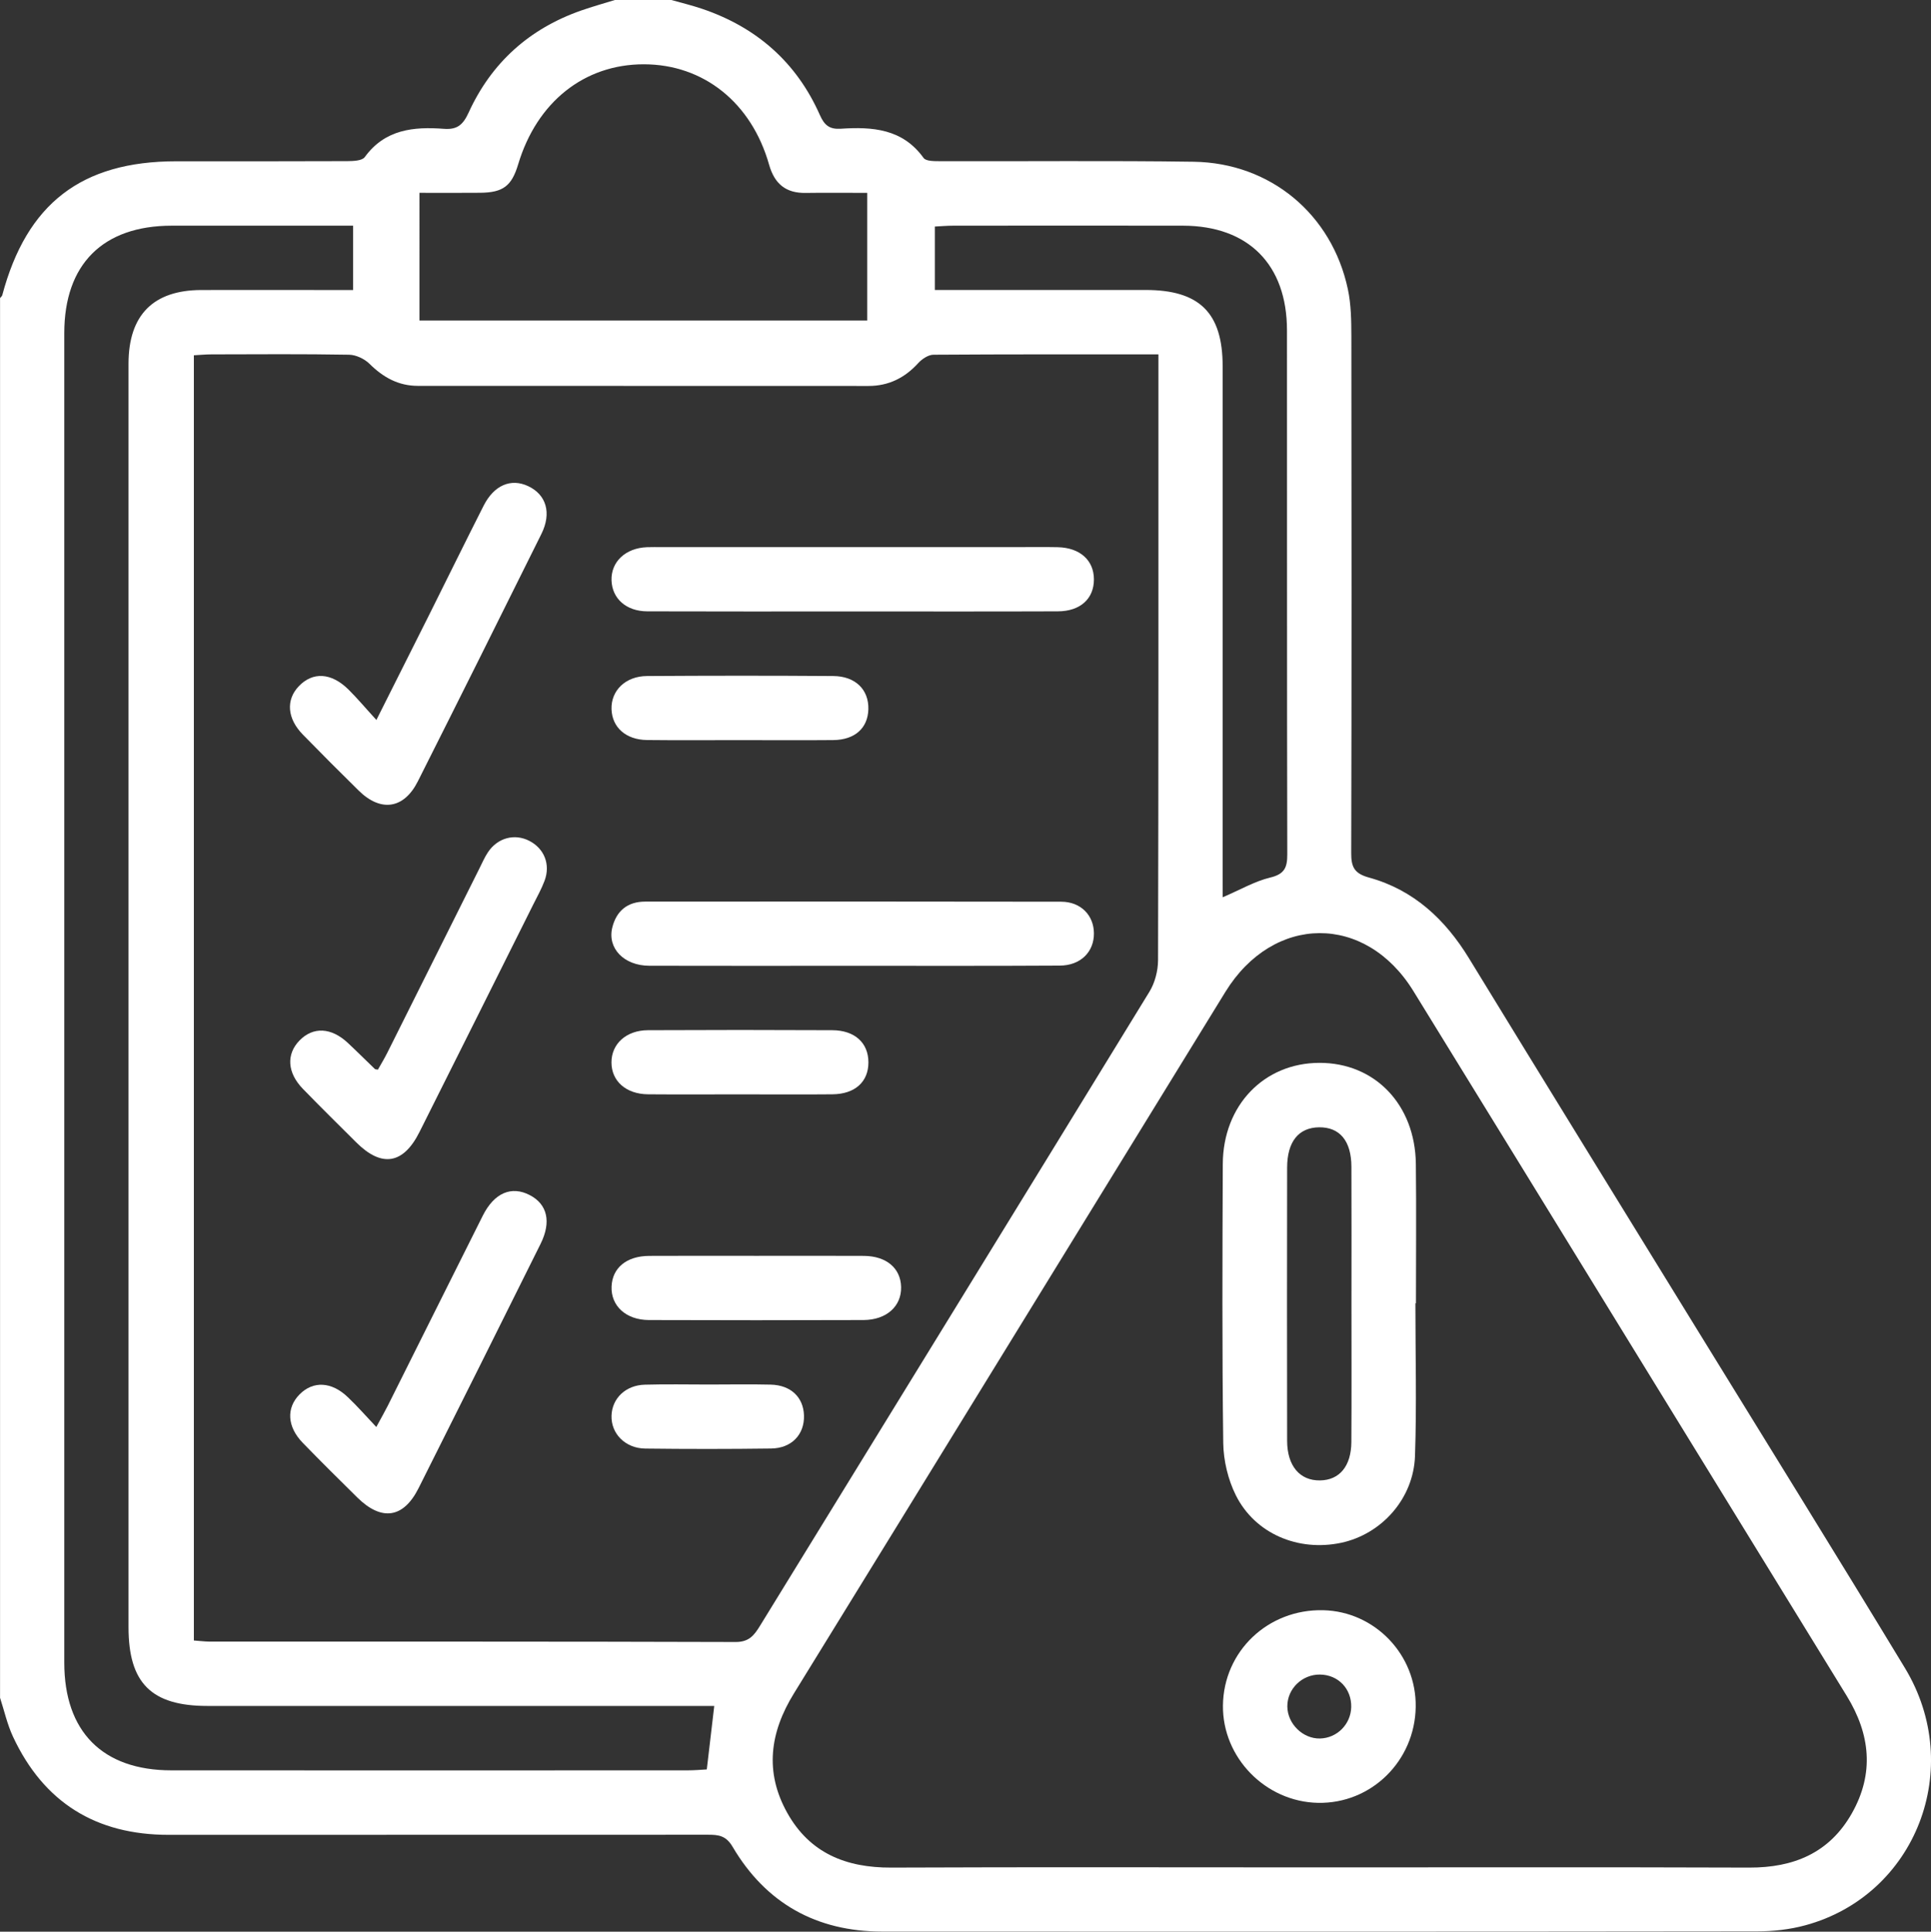
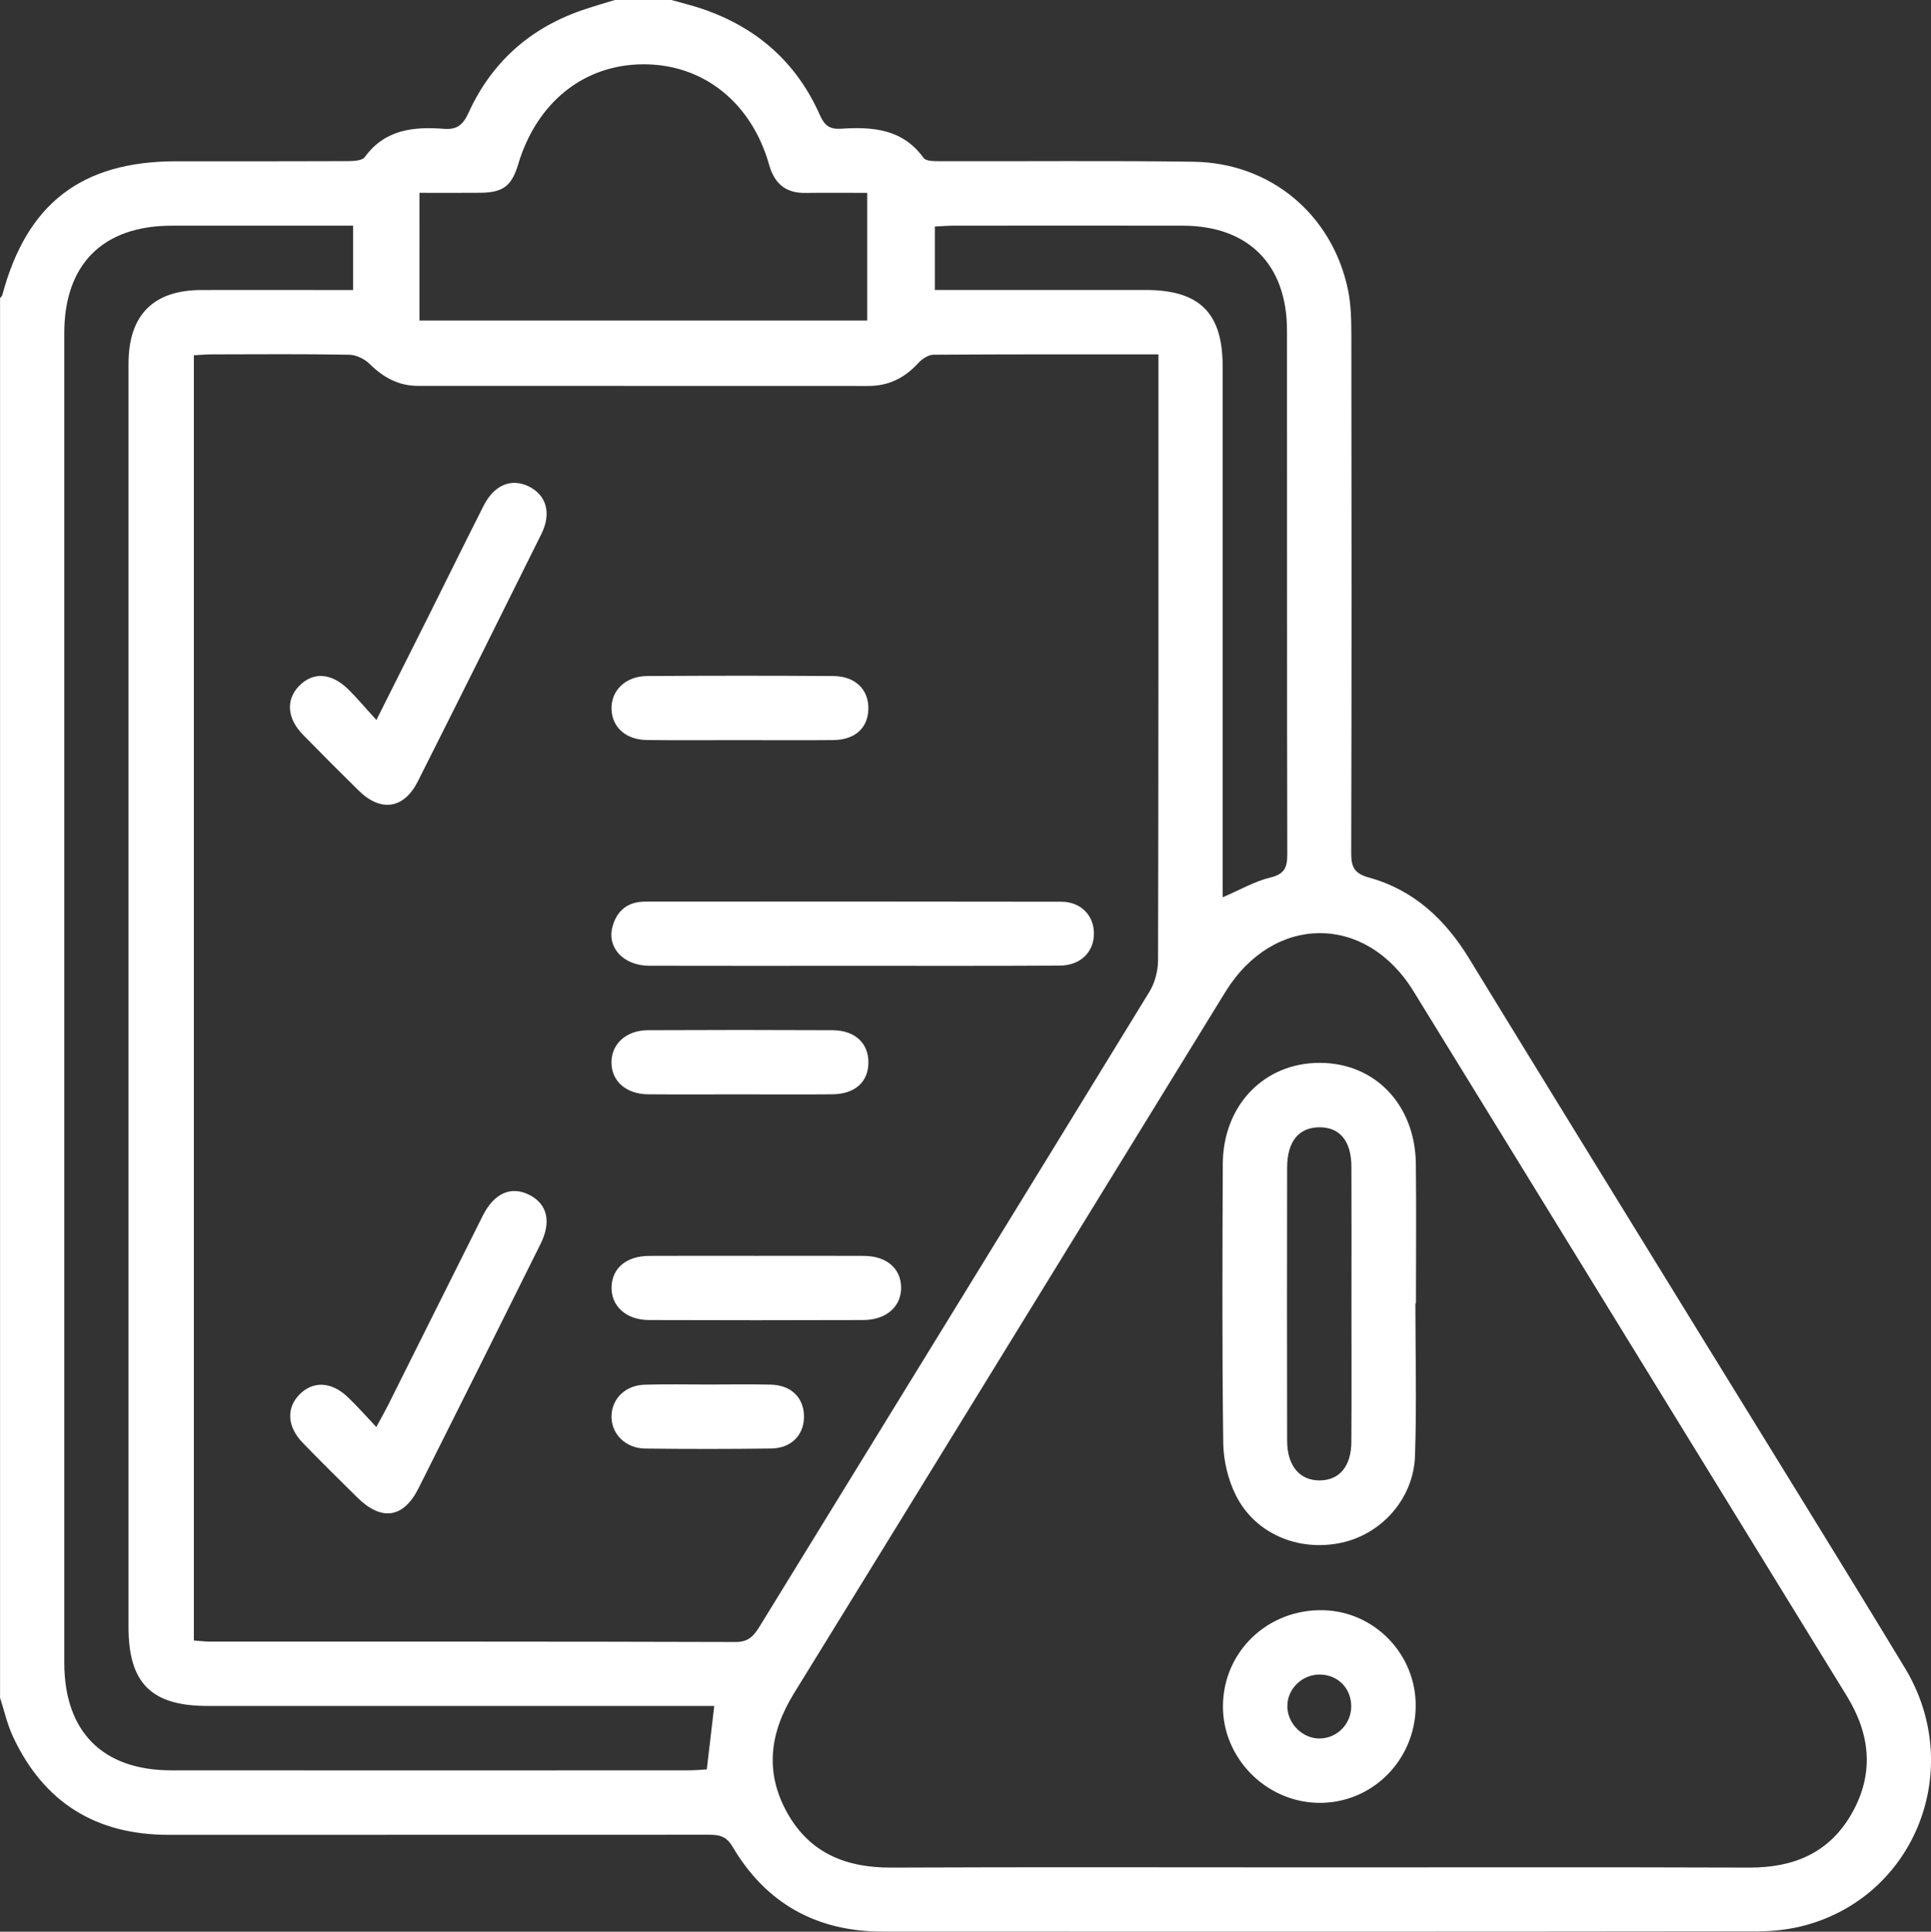
<svg xmlns="http://www.w3.org/2000/svg" id="Livello_1" x="0px" y="0px" viewBox="0 0 383.28 383.37" style="enable-background:new 0 0 383.28 383.37;" xml:space="preserve">
  <rect x="0" y="0" width="383.28" height="383.37" fill="#333333" stroke="none" />
  <style type="text/css">
	.st0{fill:#FFFFFF;}
</style>
  <g>
    <path class="st0" d="M133.26,0c2.02,0.57,4.06,1.06,6.04,1.73c10.85,3.66,18.8,10.62,23.44,21.11c0.9,2.04,1.93,2.85,4.14,2.71   c6.26-0.41,12.26-0.02,16.44,5.8c0.5,0.69,2.28,0.63,3.47,0.64c16.72,0.05,33.44-0.13,50.15,0.11   c15.25,0.23,27.45,10.44,30.6,25.32c0.64,3.01,0.68,6.19,0.69,9.3c0.05,34.19,0.06,68.37-0.03,102.56   c-0.01,2.79,0.6,4.08,3.54,4.89c8.85,2.44,15.11,8.28,19.85,16.04c15.02,24.57,30.14,49.07,45.23,73.6   c13.78,22.41,27.66,44.74,41.29,67.24c12.01,19.84,2.17,45.09-19.77,51.05c-3.08,0.84-6.39,1.21-9.59,1.21   c-57.88,0.07-115.77,0.07-173.65,0.04c-13.03-0.01-23.08-5.6-29.7-16.85c-1.31-2.22-2.81-2.37-4.87-2.37   c-35.68,0.02-71.36,0.01-107.04,0.02c-14.42,0.01-24.8-6.4-30.91-19.48c-1.14-2.44-1.73-5.14-2.57-7.72c0-92.6,0-185.19,0-277.79   c0.15-0.19,0.38-0.36,0.44-0.58C5.3,40.4,16.18,32.02,34.96,32.01c11.34,0,22.68,0.02,34.01-0.03c1.17-0.01,2.9-0.07,3.43-0.8   c4.01-5.53,9.72-6.07,15.74-5.61c2.68,0.2,3.8-0.87,4.89-3.25c4.52-9.88,12.04-16.63,22.32-20.23c2.2-0.77,4.46-1.4,6.69-2.09   C125.77,0,129.51,0,133.26,0z M38.48,325.58c1.16,0.08,2.12,0.21,3.09,0.22c34.81,0.01,69.62-0.03,104.43,0.08   c2.64,0.01,3.67-1.29,4.83-3.18c25.77-41.96,51.6-83.89,77.32-125.88c1.09-1.78,1.7-4.16,1.71-6.26   c0.1-38.68,0.07-77.37,0.07-116.05c0-1.32,0-2.63,0-4.18c-15.25,0-29.95-0.03-44.66,0.07c-1.02,0.01-2.27,0.85-3.01,1.66   c-2.68,2.95-5.9,4.54-9.88,4.54c-29.82,0-59.64,0-89.45-0.02c-3.84,0-6.88-1.69-9.58-4.37c-0.99-0.98-2.66-1.78-4.04-1.81   c-9.1-0.16-18.21-0.09-27.32-0.07c-1.18,0-2.37,0.12-3.51,0.18C38.48,155.78,38.48,240.58,38.48,325.58z M261.86,370.61   c28.45,0,56.89-0.06,85.34,0.04c8.81,0.03,15.91-2.9,20.36-10.75c4.49-7.92,3.69-15.7-1.02-23.35   c-28.69-46.61-57.3-93.26-86-139.86c-9.5-15.42-27.8-15.3-37.33,0.19c-28.55,46.4-57.04,92.83-85.63,139.21   c-4.78,7.75-5.84,15.59-1.33,23.68c4.48,8.03,11.7,10.92,20.65,10.88C205.22,370.53,233.54,370.61,261.86,370.61z M141.77,338.57   c-1.49,0-2.95,0-4.42,0c-32.06,0-64.11,0-96.17,0c-11.13,0-15.67-4.53-15.67-15.63c0-59.63,0-119.27,0-178.9   c0-23.95-0.01-47.91,0-71.86c0.01-9.64,4.9-14.59,14.43-14.62c8.11-0.02,16.22,0,24.32,0c1.94,0,3.88,0,5.83,0   c0-4.52,0-8.46,0-12.77c-1.43,0-2.65,0-3.86,0c-10.73,0-21.45-0.01-32.18,0c-13.64,0.02-21.29,7.67-21.29,21.32   c-0.01,87.95,0,175.91,0,263.86c0,13.7,7.6,21.37,21.24,21.38c34.18,0.02,68.35,0.01,102.53,0c1.31,0,2.63-0.12,3.76-0.18   C140.8,346.8,141.27,342.87,141.77,338.57z M83.26,63.6c29.78,0,59.28,0,88.87,0c0-8.49,0-16.75,0-25.32   c-4.26,0-8.24-0.05-12.2,0.01c-3.95,0.07-6.19-1.8-7.27-5.59c-3.49-12.34-13.03-19.93-24.86-19.94   c-11.82-0.01-21.24,7.48-24.95,19.85c-1.29,4.31-2.99,5.61-7.55,5.65c-3.96,0.04-7.91,0.01-12.04,0.01   C83.26,46.88,83.26,55.06,83.26,63.6z M242.69,178.08c3.52-1.51,6.37-3.18,9.45-3.92c2.83-0.68,3.38-2,3.37-4.63   c-0.08-34.66-0.03-69.32-0.06-103.98c-0.01-13.05-7.67-20.73-20.63-20.76c-15.21-0.03-30.42-0.01-45.62,0   c-1.2,0-2.41,0.11-3.64,0.17c0,4.34,0,8.37,0,12.59c14.16,0,27.99,0,41.82,0c10.71,0,15.3,4.53,15.3,15.14   c0.01,33.66,0,67.33,0,100.99C242.69,175.04,242.69,176.39,242.69,178.08z" />
-     <path class="st0" d="M169.21,121.35c-13.58,0-27.17,0.03-40.75-0.02c-4.17-0.02-6.95-2.53-7.08-6.13c-0.13-3.7,2.78-6.44,7.04-6.6   c1-0.04,1.99-0.01,2.99-0.01c23.3,0,46.61,0,69.91,0c2.87,0,5.73-0.05,8.6,0.01c4.43,0.09,7.2,2.58,7.21,6.38   c0.01,3.84-2.7,6.34-7.17,6.35C196.37,121.38,182.79,121.35,169.21,121.35z" />
    <path class="st0" d="M169.24,191.68c-13.46,0-26.92,0.03-40.38-0.01c-5.02-0.02-8.36-3.49-7.32-7.62c0.82-3.28,3.03-5.1,6.48-5.11   c27.54-0.02,55.08-0.03,82.62,0.02c3.89,0.01,6.47,2.7,6.49,6.27c0.03,3.69-2.65,6.39-6.77,6.41   C196.65,191.72,182.95,191.68,169.24,191.68z" />
-     <path class="st0" d="M75.01,212.29c0.61-1.08,1.3-2.23,1.9-3.42c6.08-12.14,12.14-24.3,18.21-36.44c0.56-1.11,1.05-2.27,1.74-3.3   c1.91-2.86,5.28-3.75,8.2-2.25c2.97,1.52,4.24,4.68,3.03,7.92c-0.61,1.63-1.47,3.16-2.25,4.72c-7.52,15.05-15.02,30.1-22.57,45.13   c-3.22,6.43-7.51,7.11-12.57,2.06c-3.54-3.52-7.09-7.02-10.57-10.6c-3.12-3.21-3.34-6.87-0.69-9.6c2.71-2.78,6.29-2.62,9.6,0.47   c1.82,1.7,3.58,3.46,5.38,5.19C74.48,212.23,74.63,212.21,75.01,212.29z" />
    <path class="st0" d="M74.71,142.89c3.78-7.52,7.12-14.16,10.45-20.82c3.62-7.24,7.18-14.5,10.84-21.72   c2.06-4.06,5.41-5.47,8.81-3.88c3.62,1.69,4.72,5.33,2.65,9.5c-8.13,16.39-16.3,32.77-24.53,49.11c-2.76,5.48-7.35,6.14-11.73,1.83   c-3.73-3.67-7.43-7.37-11.09-11.12c-3.12-3.19-3.39-6.89-0.8-9.6c2.77-2.9,6.43-2.71,9.84,0.64   C70.92,138.58,72.52,140.5,74.71,142.89z" />
    <path class="st0" d="M74.69,283.21c0.99-1.83,1.66-2.99,2.26-4.18c6.3-12.59,12.57-25.19,18.88-37.77   c2.27-4.52,5.69-5.97,9.33-4.07c3.48,1.81,4.31,5.3,2.14,9.67c-8.04,16.18-16.11,32.34-24.22,48.49c-3,5.98-7.34,6.6-12.16,1.85   c-3.64-3.59-7.28-7.19-10.84-10.86c-3.1-3.2-3.28-6.92-0.61-9.61c2.69-2.71,6.36-2.54,9.59,0.58   C70.92,279.07,72.62,281.02,74.69,283.21z" />
    <path class="st0" d="M150.16,249.24c7.1,0,14.2-0.03,21.31,0.01c4.48,0.03,7.3,2.45,7.39,6.17c0.09,3.82-2.89,6.54-7.47,6.56   c-14.2,0.05-28.41,0.05-42.61,0c-4.54-0.02-7.54-2.82-7.39-6.64c0.14-3.71,2.97-6.07,7.48-6.09   C135.96,249.21,143.06,249.24,150.16,249.24z" />
    <path class="st0" d="M146.73,146.89c-6.1,0-12.2,0.05-18.3-0.02c-4.2-0.05-6.93-2.51-7.05-6.12c-0.12-3.69,2.77-6.56,7.05-6.58   c12.32-0.08,24.65-0.09,36.97,0c4.4,0.03,7.06,2.71,6.96,6.58c-0.1,3.74-2.65,6.08-6.96,6.13   C159.18,146.94,152.95,146.89,146.73,146.89z" />
    <path class="st0" d="M146.93,217.19c-6.1,0-12.2,0.04-18.3-0.01c-4.37-0.04-7.26-2.62-7.26-6.32c-0.01-3.68,2.92-6.38,7.23-6.4   c12.2-0.06,24.4-0.06,36.6,0c4.47,0.02,7.16,2.52,7.17,6.37c0.01,3.87-2.66,6.31-7.14,6.35   C159.13,217.24,153.03,217.19,146.93,217.19z" />
    <path class="st0" d="M140.69,274.78c4.1,0,8.21-0.08,12.3,0.02c3.99,0.1,6.48,2.51,6.59,6.12c0.11,3.77-2.44,6.51-6.53,6.56   c-8.33,0.11-16.66,0.11-24.98,0.01c-3.97-0.05-6.79-2.96-6.69-6.51c0.1-3.46,2.81-6.08,6.64-6.17   C132.24,274.69,136.47,274.78,140.69,274.78z" />
    <path class="st0" d="M280.94,258.65c0,10.1,0.27,20.21-0.08,30.31c-0.29,8.49-6.65,15.53-14.66,17.23   c-8.51,1.8-17.08-1.79-20.9-9.43c-1.55-3.11-2.45-6.88-2.5-10.37c-0.24-18.46-0.17-36.92-0.09-55.38   c0.05-11.64,8.18-20.05,19.17-20.07c11-0.03,19,8.26,19.15,20.03c0.11,9.23,0.02,18.46,0.02,27.69   C281.02,258.65,280.98,258.65,280.94,258.65z M268.25,258.85c0-9.1,0.03-18.2-0.01-27.3c-0.02-5.14-2.33-7.87-6.43-7.82   c-4.06,0.06-6.32,2.84-6.33,8.01c-0.03,18.07-0.03,36.14,0,54.22c0.01,4.98,2.53,7.91,6.52,7.85c3.88-0.05,6.21-2.83,6.23-7.67   C268.29,277.05,268.25,267.95,268.25,258.85z" />
    <path class="st0" d="M281,338.78c-0.17,10.75-8.85,19.24-19.42,19.02c-10.4-0.22-18.95-8.98-18.84-19.32   c0.12-10.77,8.95-19.16,19.89-18.91C272.92,319.81,281.17,328.44,281,338.78z M261.98,332.34c-3.54-0.03-6.48,2.84-6.46,6.32   c0.02,3.45,3.08,6.45,6.49,6.37c3.38-0.08,6.1-2.82,6.19-6.22C268.29,335.16,265.61,332.37,261.98,332.34z" />
  </g>
</svg>